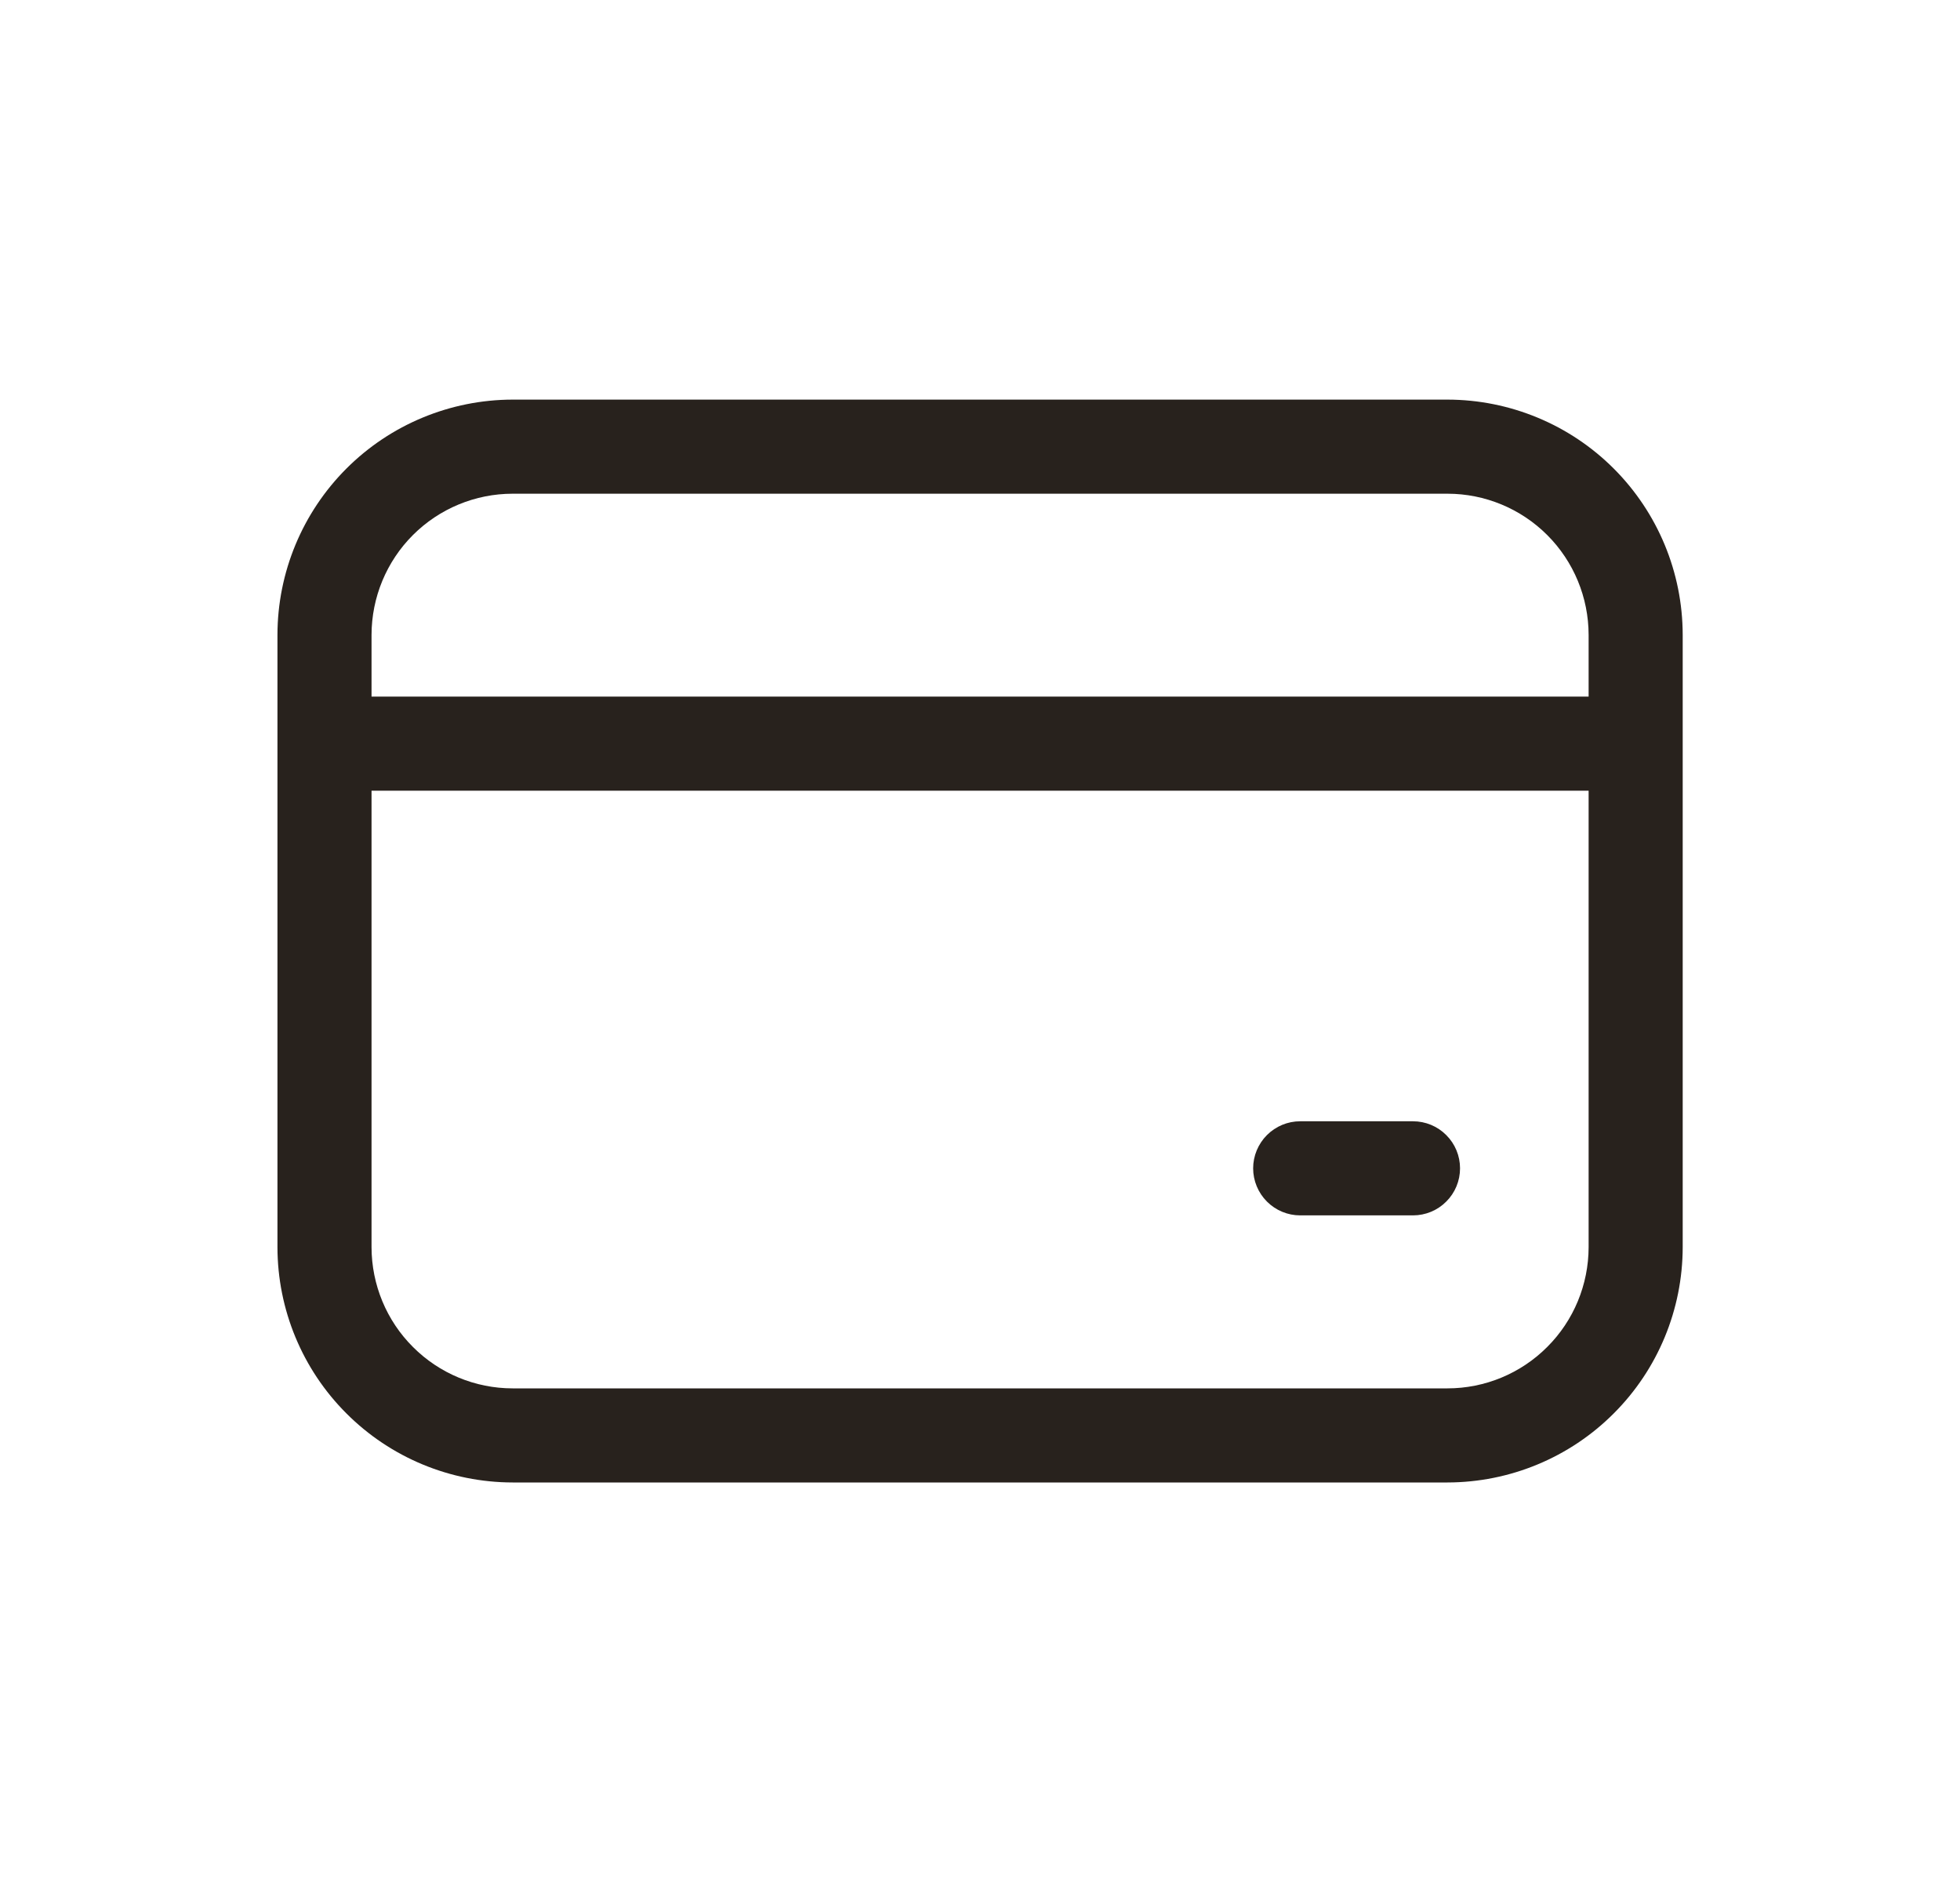
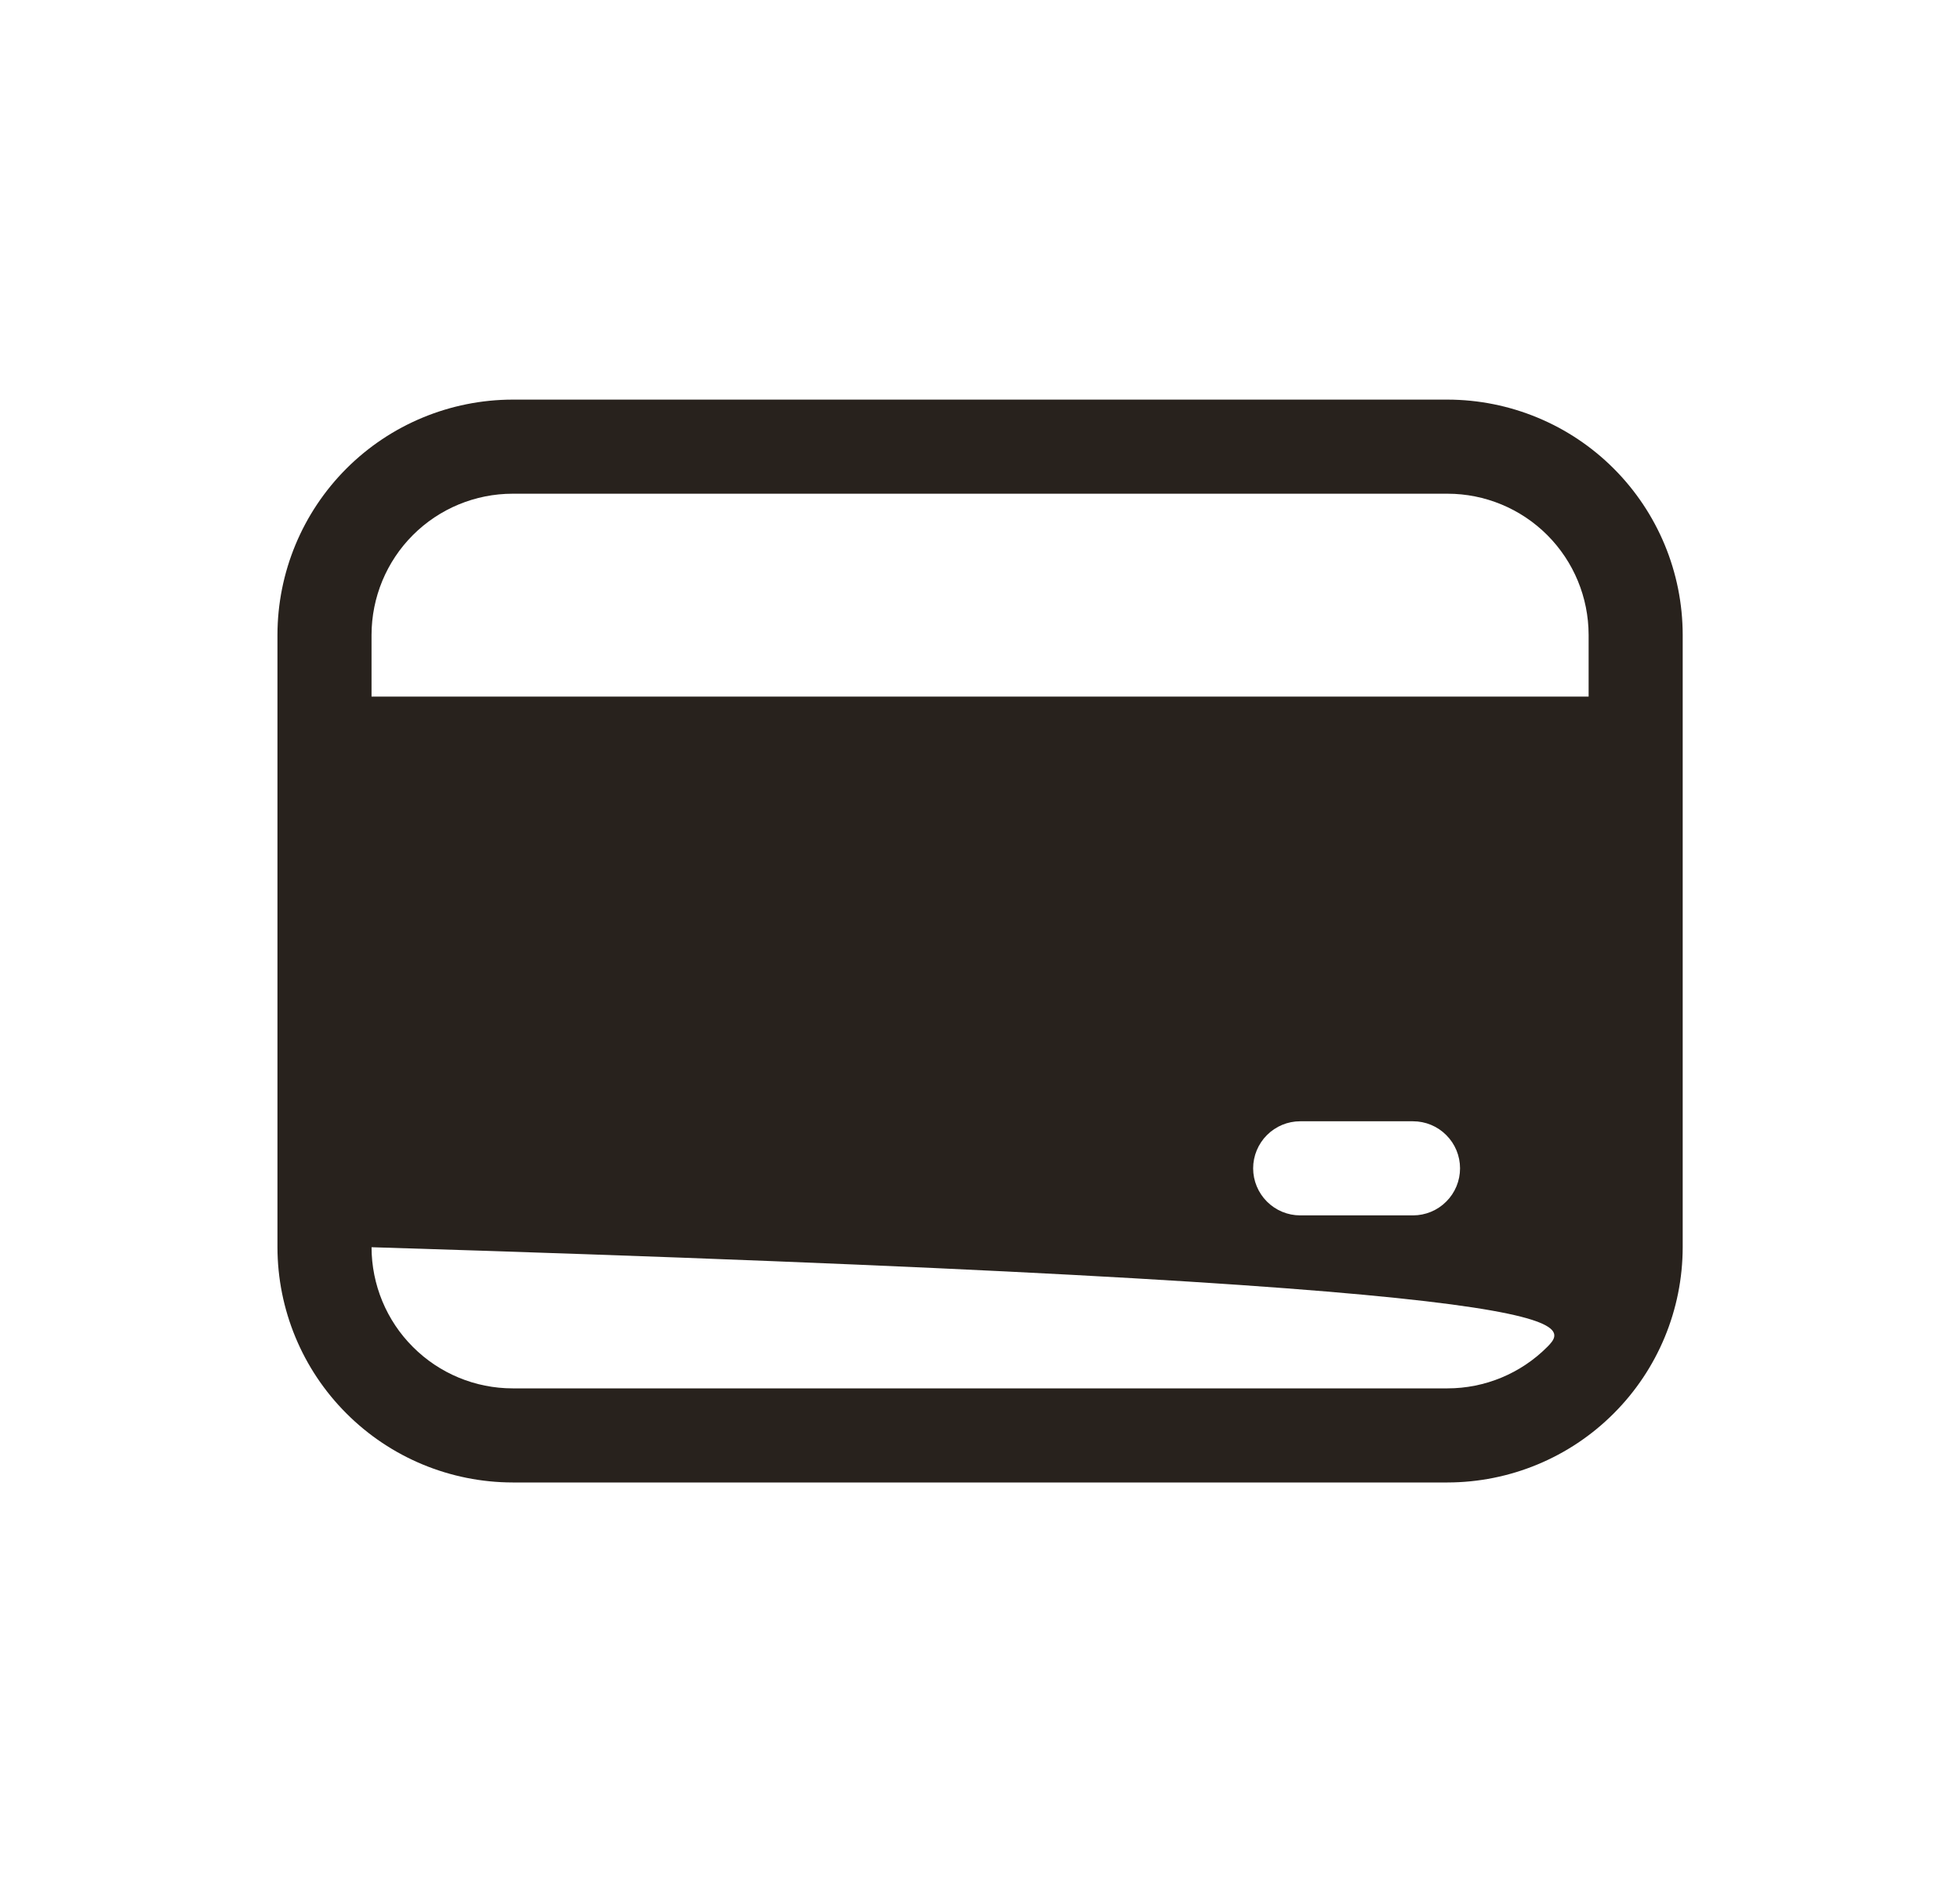
<svg xmlns="http://www.w3.org/2000/svg" width="25" height="24" viewBox="0 0 25 24" fill="none">
-   <path d="M18.463 5.096H6.539C5.744 5.097 4.981 5.413 4.419 5.975C3.856 6.538 3.54 7.3 3.539 8.096V15.905C3.54 16.7 3.856 17.463 4.419 18.025C4.981 18.588 5.744 18.904 6.539 18.905H18.463C19.258 18.904 20.021 18.588 20.583 18.025C21.146 17.463 21.462 16.7 21.463 15.905V8.096C21.462 7.3 21.146 6.538 20.583 5.975C20.021 5.413 19.258 5.097 18.463 5.096ZM6.539 6.296H18.463C18.94 6.296 19.398 6.486 19.735 6.823C20.073 7.161 20.262 7.618 20.263 8.096V8.883H4.739V8.096C4.74 7.618 4.929 7.161 5.267 6.823C5.604 6.486 6.062 6.296 6.539 6.296ZM18.463 17.705H6.539C6.062 17.705 5.604 17.515 5.267 17.177C4.929 16.84 4.74 16.382 4.739 15.905V10.083H20.263V15.905C20.262 16.382 20.073 16.84 19.735 17.177C19.398 17.515 18.94 17.705 18.463 17.705ZM18.623 14.899C18.623 15.058 18.56 15.211 18.447 15.323C18.335 15.436 18.182 15.499 18.023 15.499H16.584C16.425 15.499 16.273 15.436 16.16 15.323C16.048 15.211 15.984 15.058 15.984 14.899C15.984 14.74 16.048 14.587 16.16 14.475C16.273 14.362 16.425 14.299 16.584 14.299H18.023C18.182 14.299 18.335 14.362 18.447 14.475C18.56 14.587 18.623 14.74 18.623 14.899Z" fill="#28221D" />
+   <path d="M18.463 5.096H6.539C5.744 5.097 4.981 5.413 4.419 5.975C3.856 6.538 3.54 7.3 3.539 8.096V15.905C3.54 16.7 3.856 17.463 4.419 18.025C4.981 18.588 5.744 18.904 6.539 18.905H18.463C19.258 18.904 20.021 18.588 20.583 18.025C21.146 17.463 21.462 16.7 21.463 15.905V8.096C21.462 7.3 21.146 6.538 20.583 5.975C20.021 5.413 19.258 5.097 18.463 5.096ZM6.539 6.296H18.463C18.94 6.296 19.398 6.486 19.735 6.823C20.073 7.161 20.262 7.618 20.263 8.096V8.883H4.739V8.096C4.74 7.618 4.929 7.161 5.267 6.823C5.604 6.486 6.062 6.296 6.539 6.296ZM18.463 17.705H6.539C6.062 17.705 5.604 17.515 5.267 17.177C4.929 16.84 4.74 16.382 4.739 15.905V10.083V15.905C20.262 16.382 20.073 16.84 19.735 17.177C19.398 17.515 18.94 17.705 18.463 17.705ZM18.623 14.899C18.623 15.058 18.56 15.211 18.447 15.323C18.335 15.436 18.182 15.499 18.023 15.499H16.584C16.425 15.499 16.273 15.436 16.16 15.323C16.048 15.211 15.984 15.058 15.984 14.899C15.984 14.74 16.048 14.587 16.16 14.475C16.273 14.362 16.425 14.299 16.584 14.299H18.023C18.182 14.299 18.335 14.362 18.447 14.475C18.56 14.587 18.623 14.74 18.623 14.899Z" fill="#28221D" />
</svg>